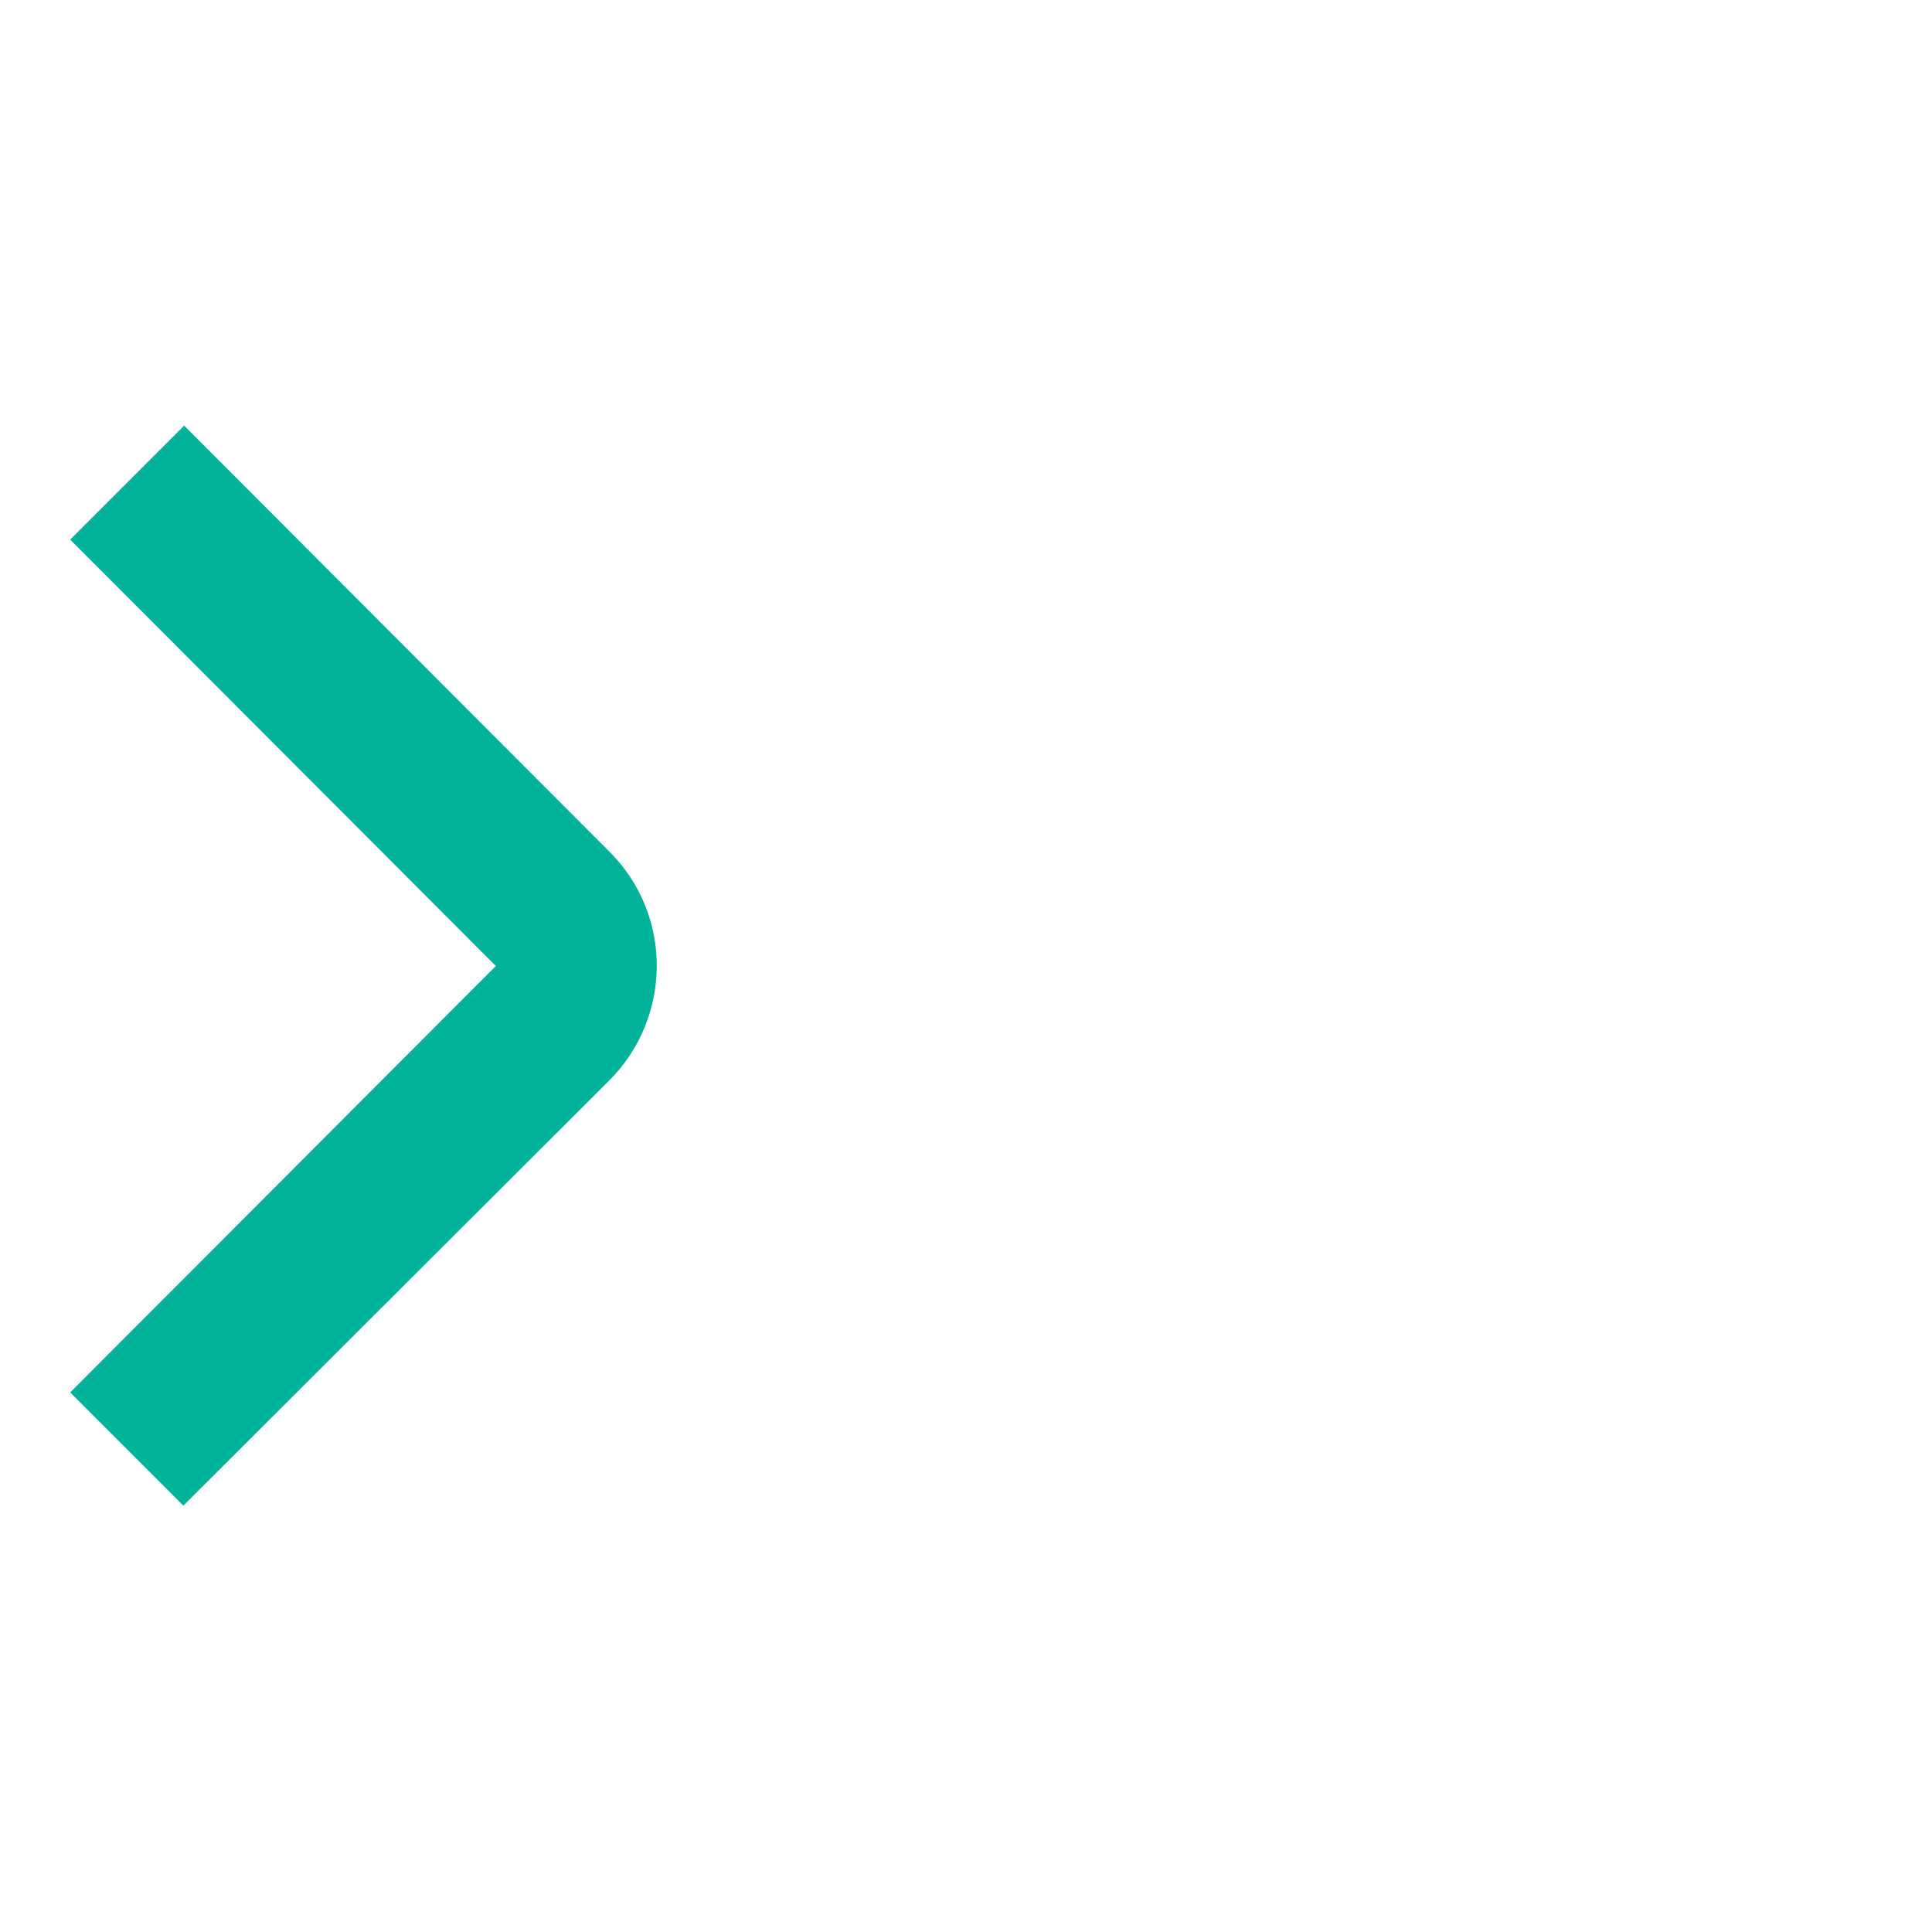
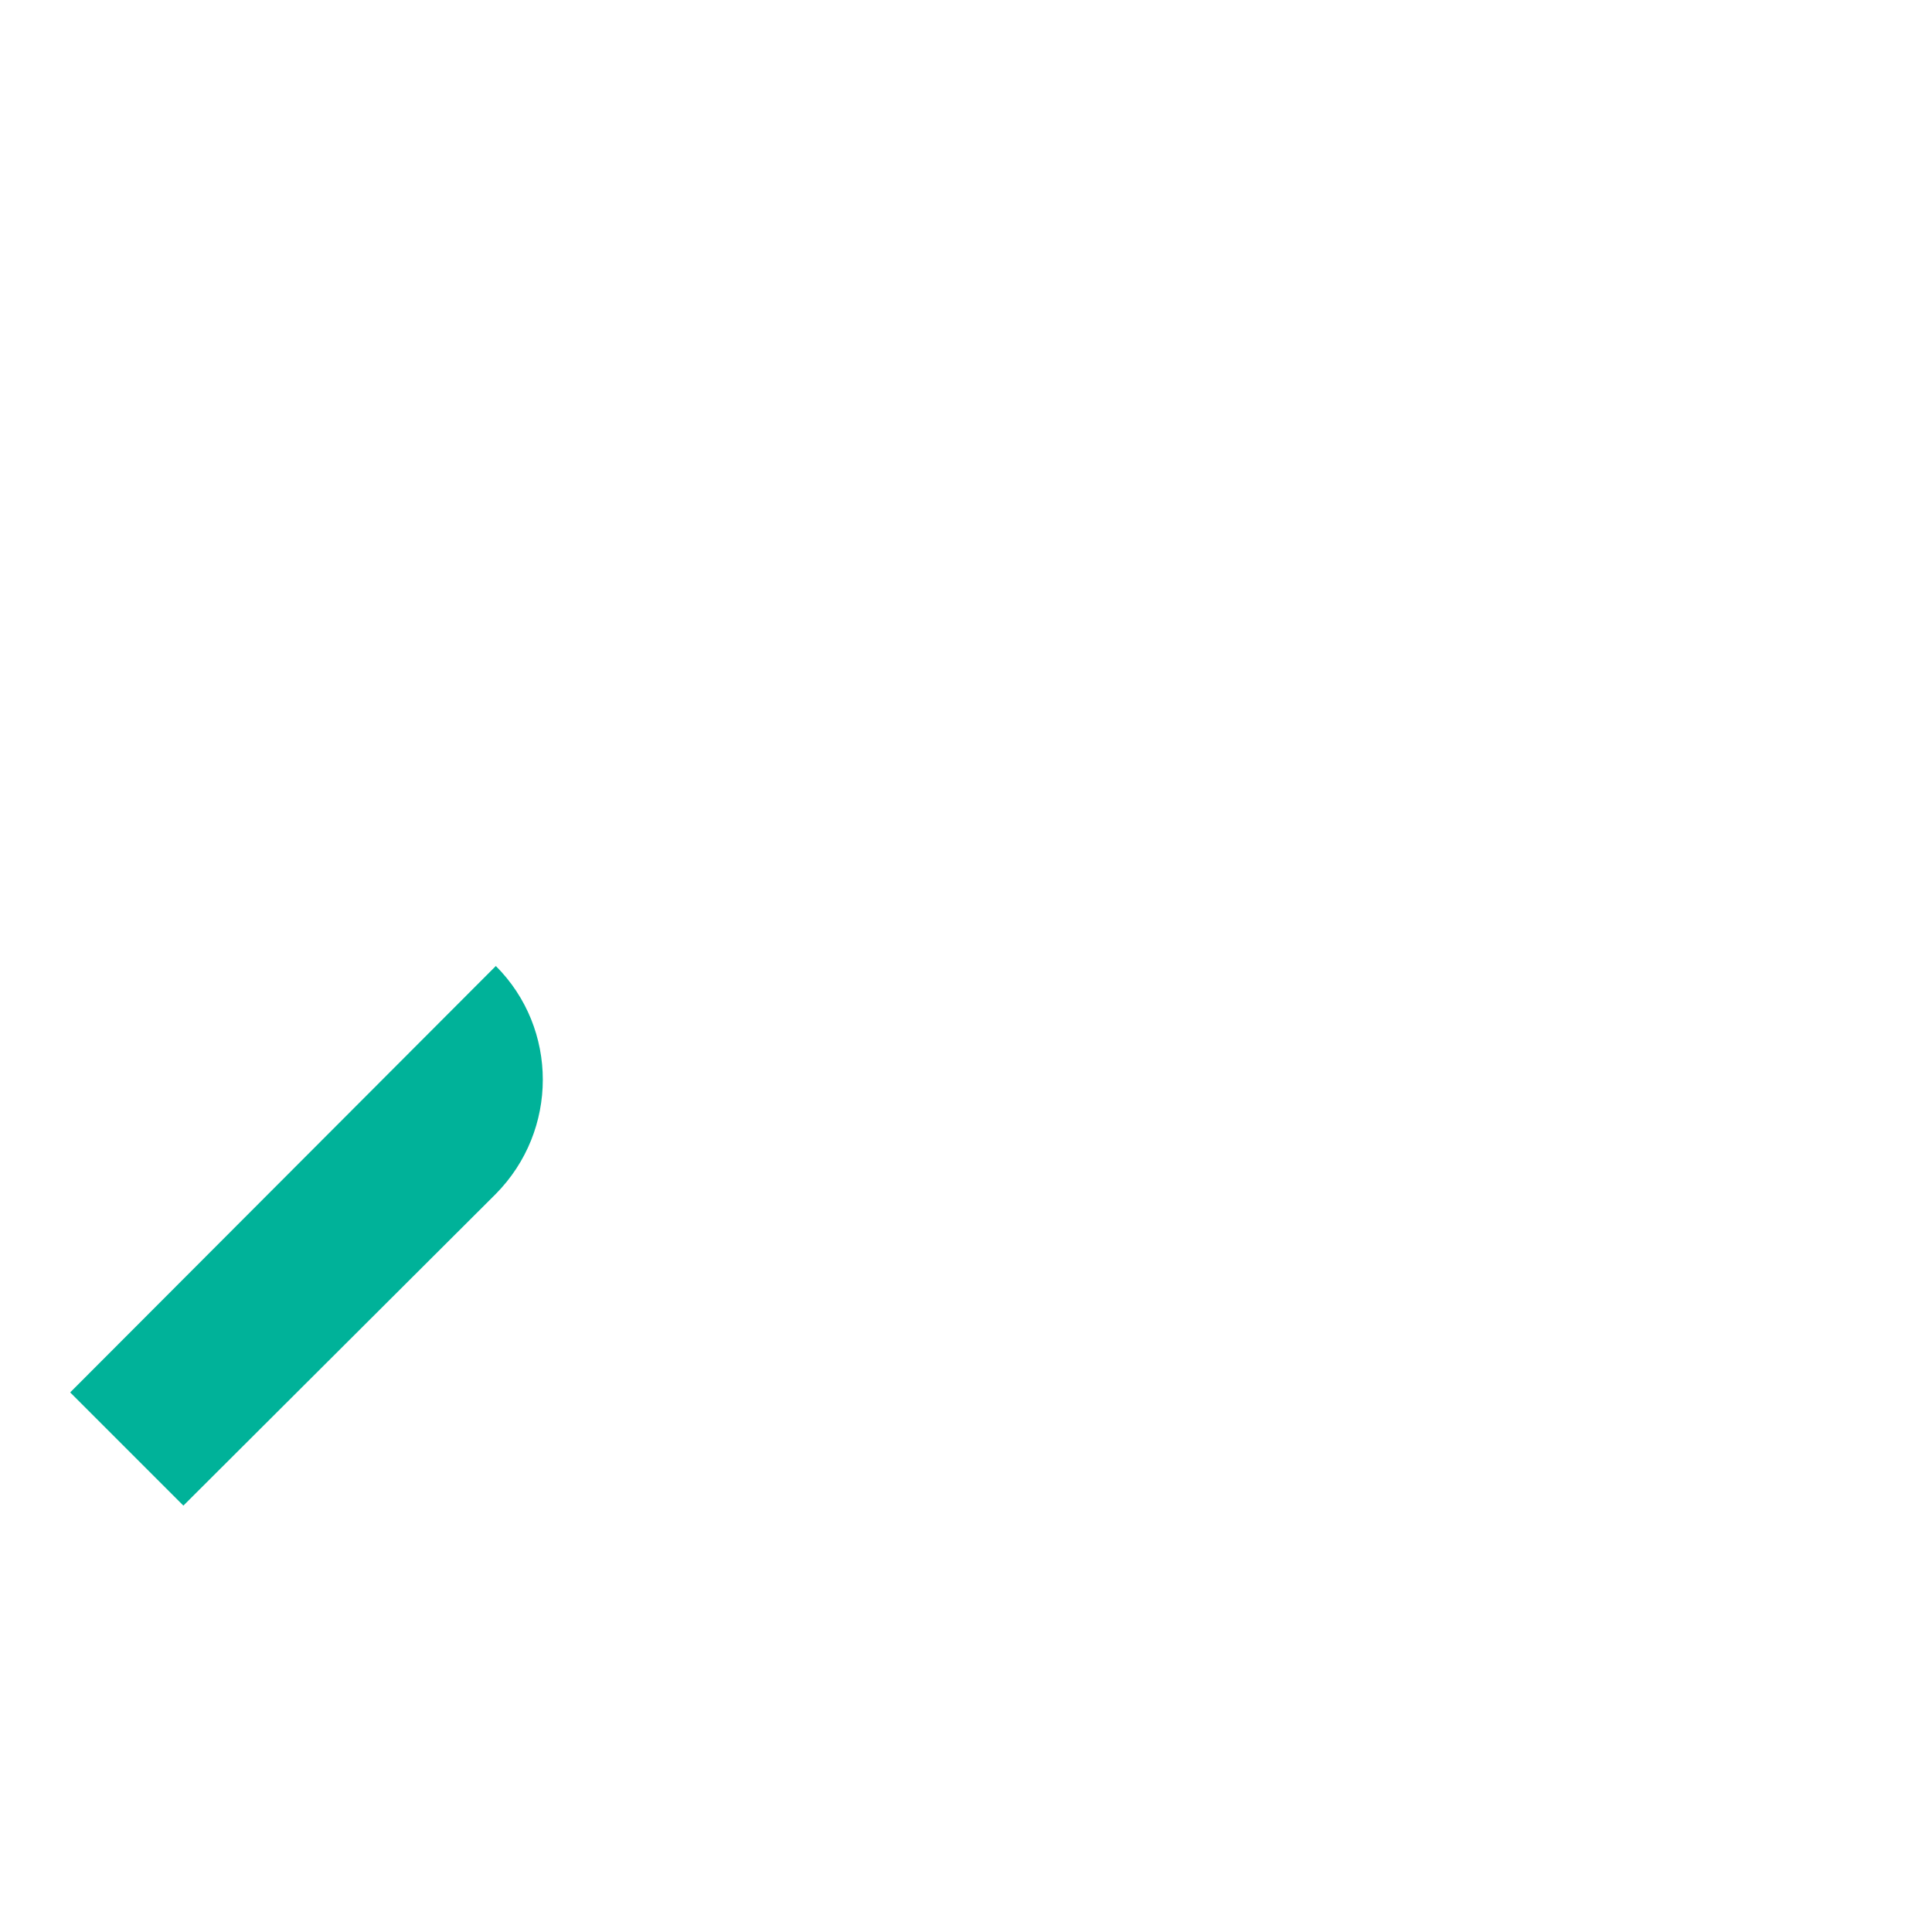
<svg xmlns="http://www.w3.org/2000/svg" version="1.1" id="Layer_1" x="0px" y="0px" viewBox="0 0 256 256" style="enable-background:new 0 0 256 256;" xml:space="preserve">
  <style type="text/css">
	.st0{fill:#00B299;}
</style>
  <g>
    <g id="_01_align_center">
-       <path class="st0" d="M24.3,199.5L9.3,184.5L65.7,128L9.3,71.5l15.1-15.1l56.4,56.5c8.3,8.3,8.3,21.8,0,30.2L24.3,199.5z" />
+       <path class="st0" d="M24.3,199.5L9.3,184.5L65.7,128L9.3,71.5l56.4,56.5c8.3,8.3,8.3,21.8,0,30.2L24.3,199.5z" />
    </g>
  </g>
</svg>